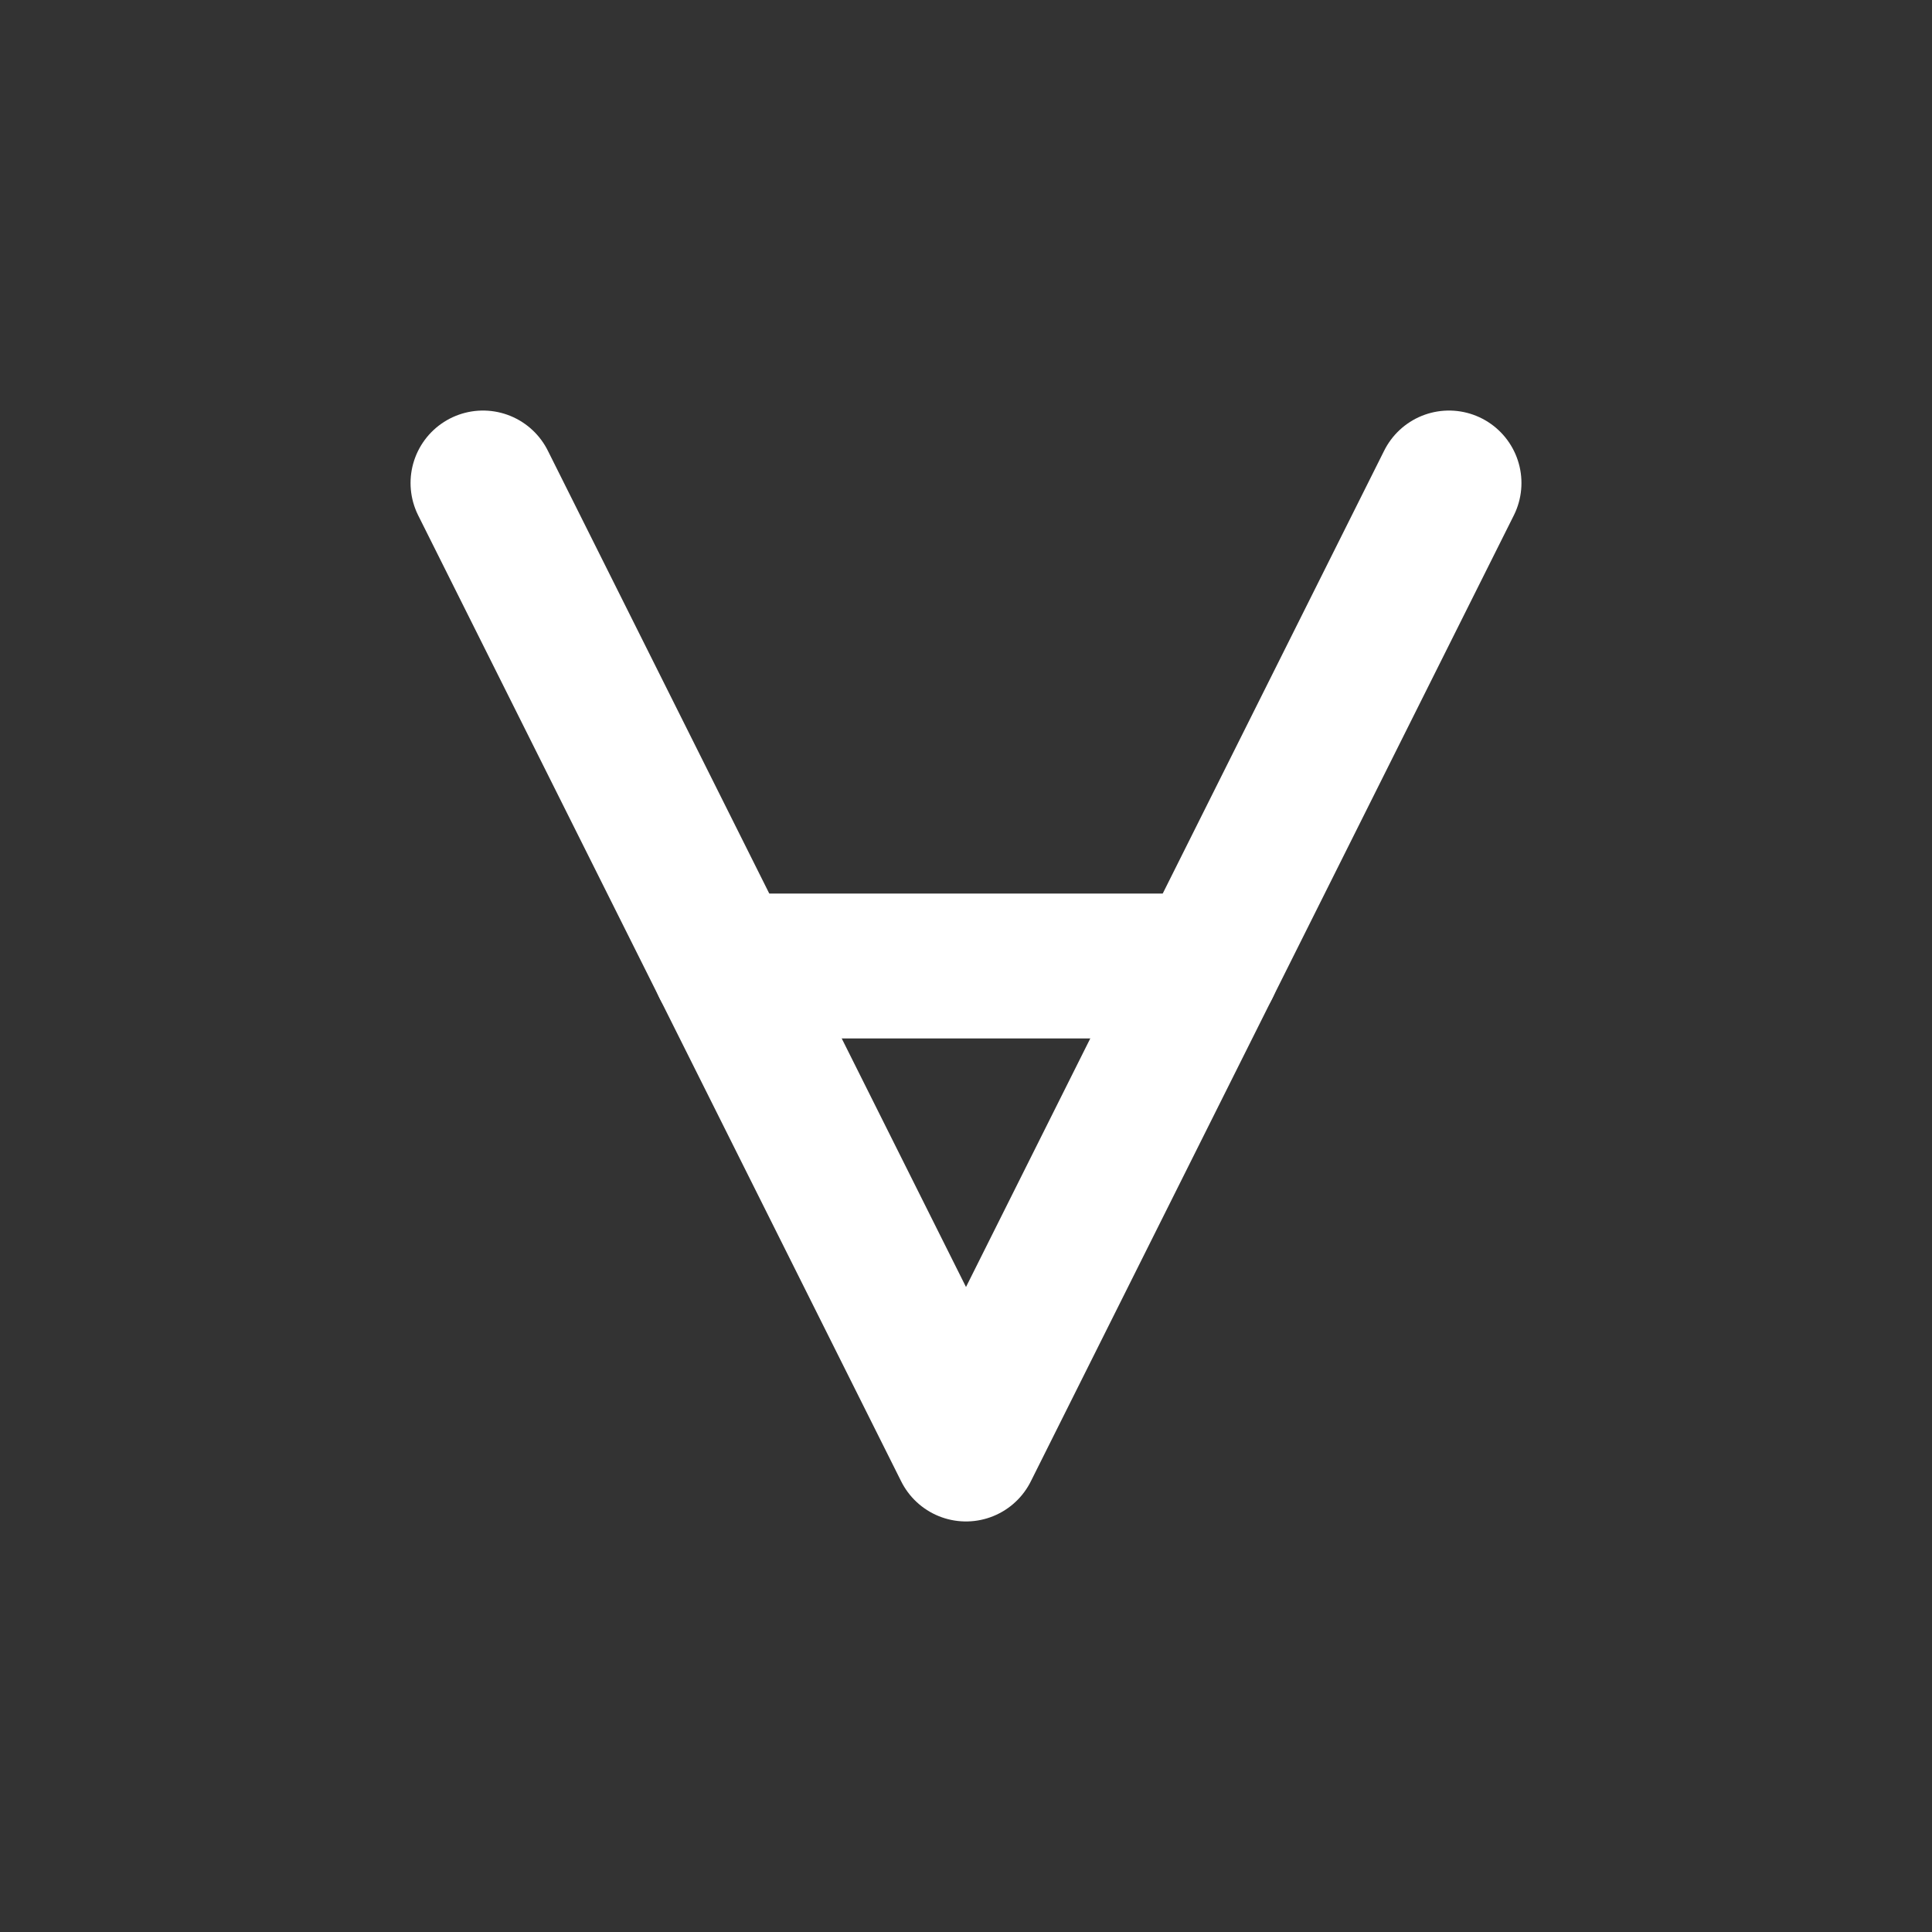
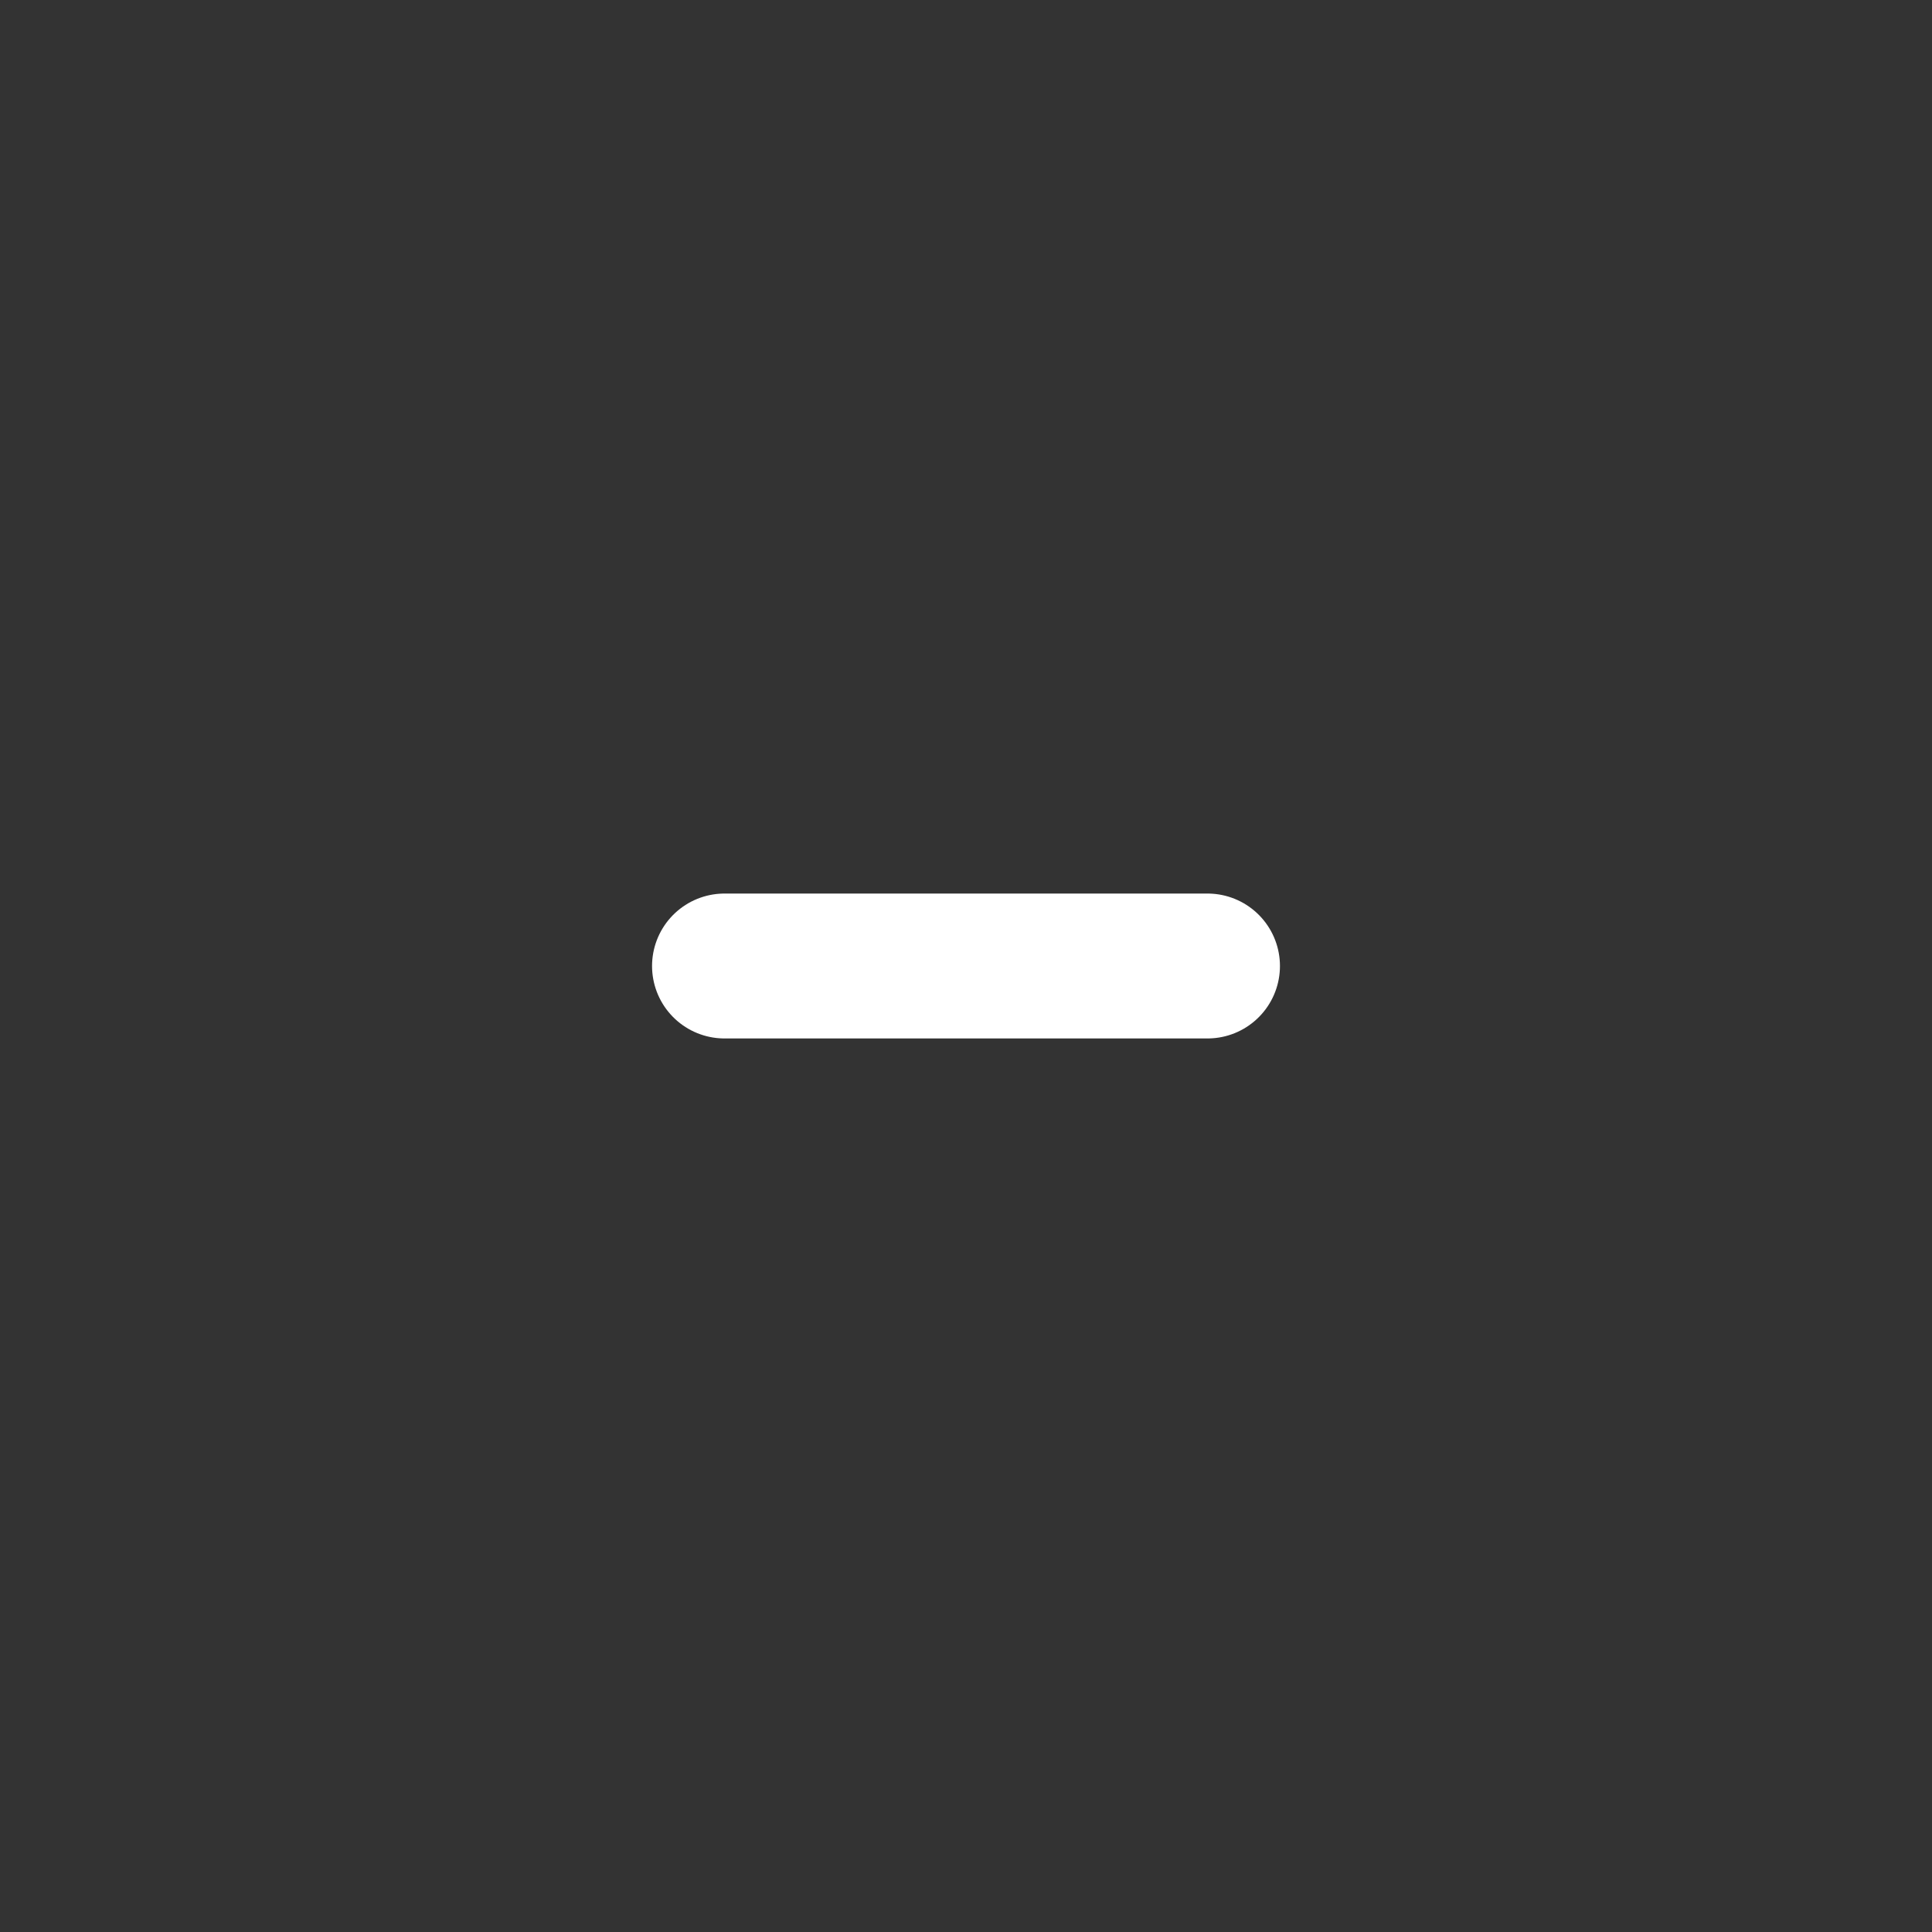
<svg xmlns="http://www.w3.org/2000/svg" width="200" height="200" viewBox="0 0 200 200">
  <rect x="0" y="0" width="200" height="200" fill="#333333" stroke="none" />
  <style>
    .va-logo {
      stroke: #FFFFFF;
      stroke-width: 15;
      stroke-linecap: round;
      stroke-linejoin: round;
      fill: none;
    }
  </style>
-   <path class="va-logo" d="M50 50L100 150L150 50" />
  <path class="va-logo" d="M75 100H125" />
</svg>